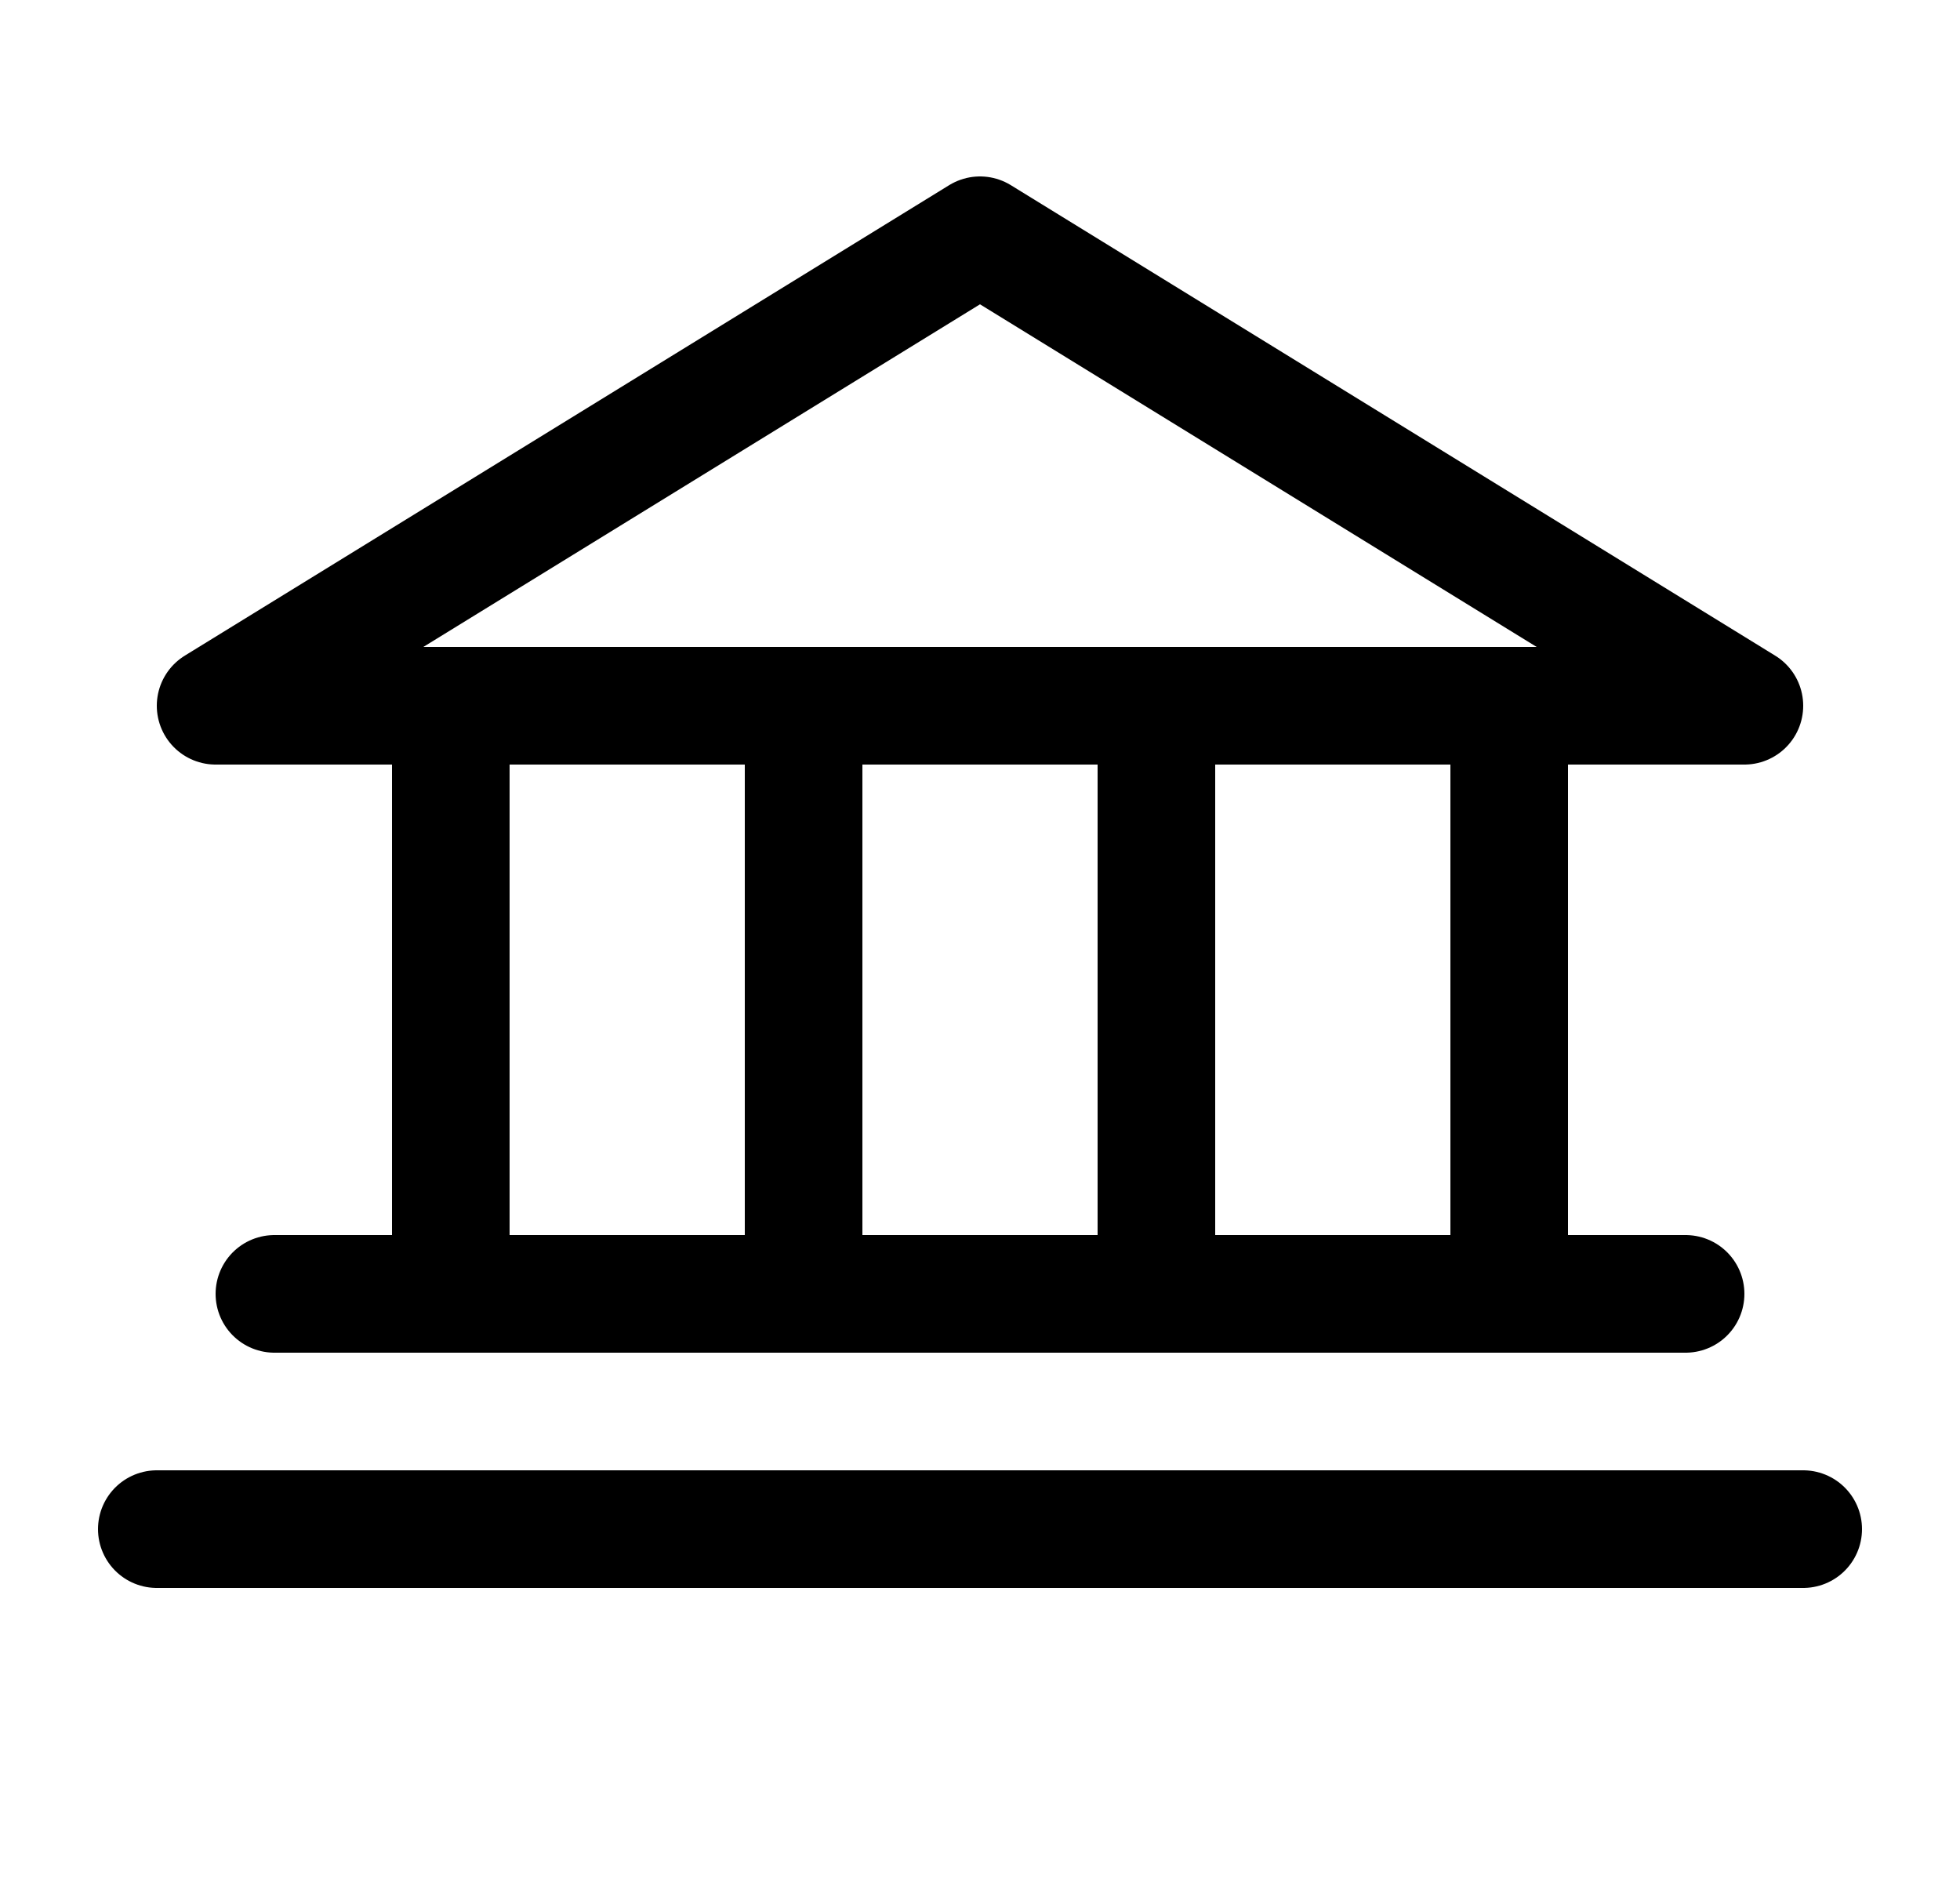
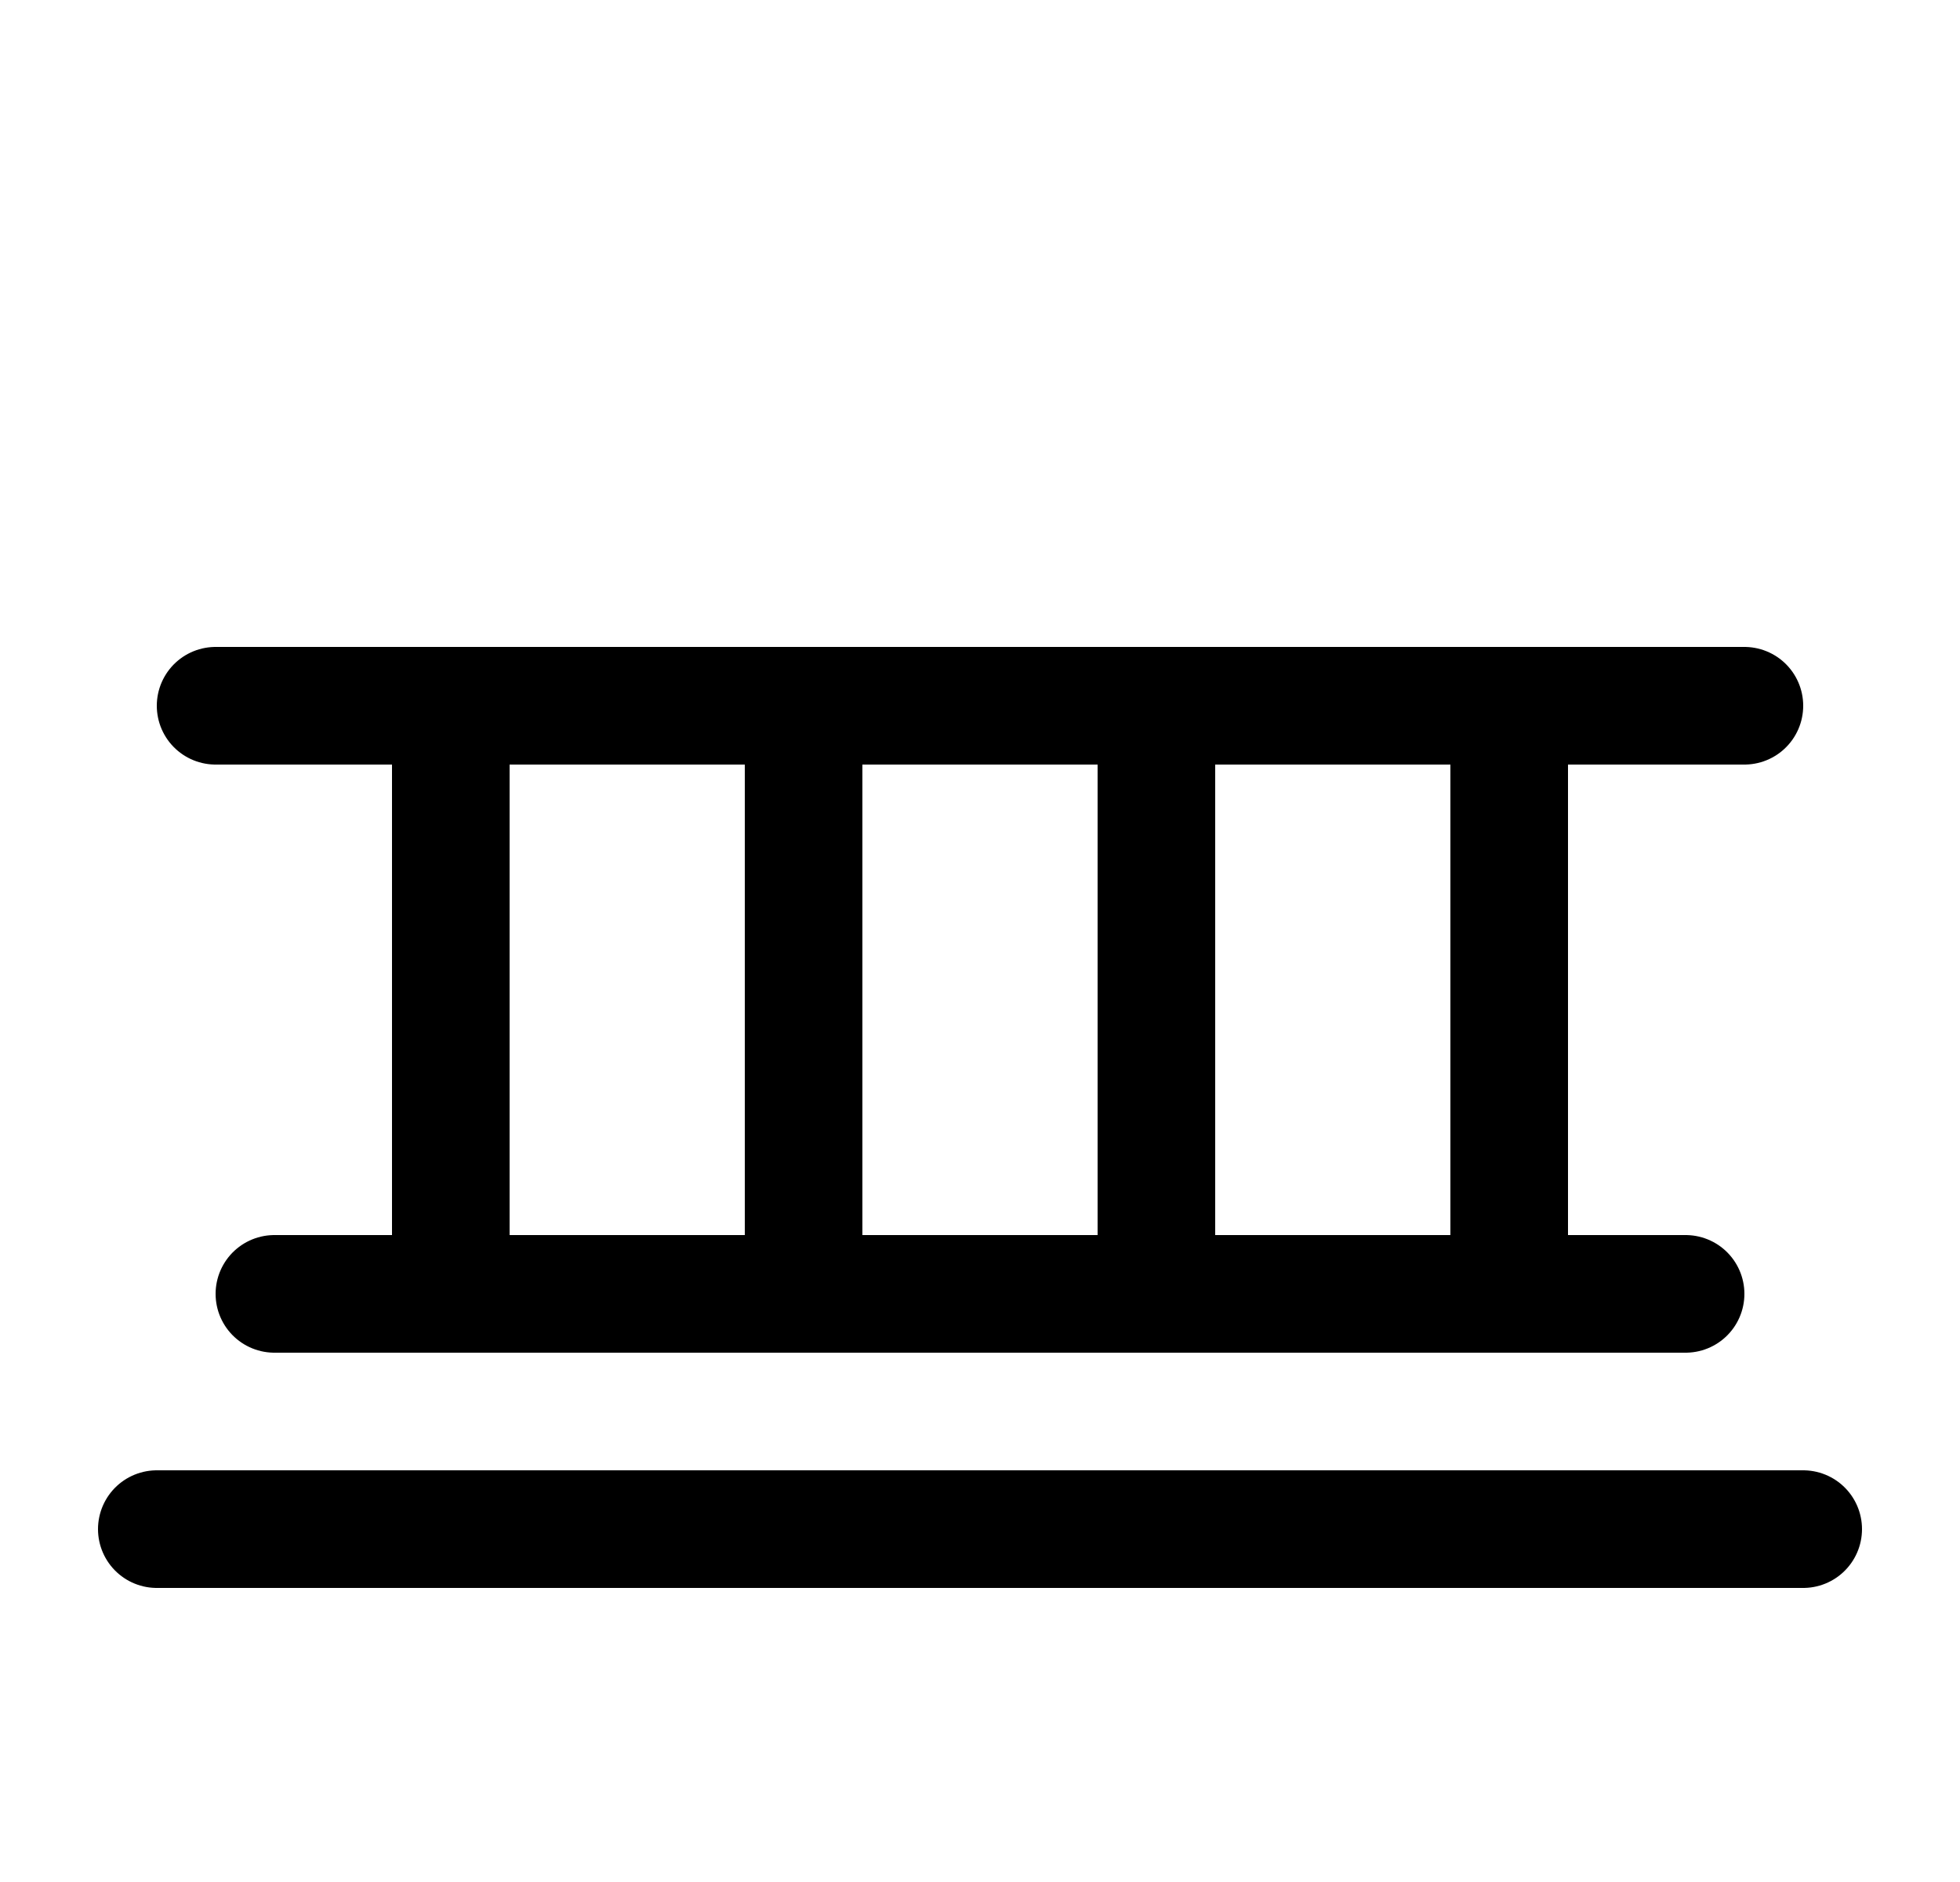
<svg xmlns="http://www.w3.org/2000/svg" width="25" height="24" viewBox="0 0 25 24" fill="none">
-   <path d="M2.75 9h19.5L12.5 3 2.75 9ZM5.75 9v7.5M10.25 9v7.5M14.75 9v7.5M19.25 9v7.5M3.5 16.5h18M2 19.5h21" stroke="currentColor" stroke-width="1.5" stroke-linecap="round" stroke-linejoin="round" />
+   <path d="M2.75 9h19.5ZM5.75 9v7.5M10.25 9v7.5M14.75 9v7.5M19.25 9v7.5M3.5 16.5h18M2 19.5h21" stroke="currentColor" stroke-width="1.5" stroke-linecap="round" stroke-linejoin="round" />
</svg>